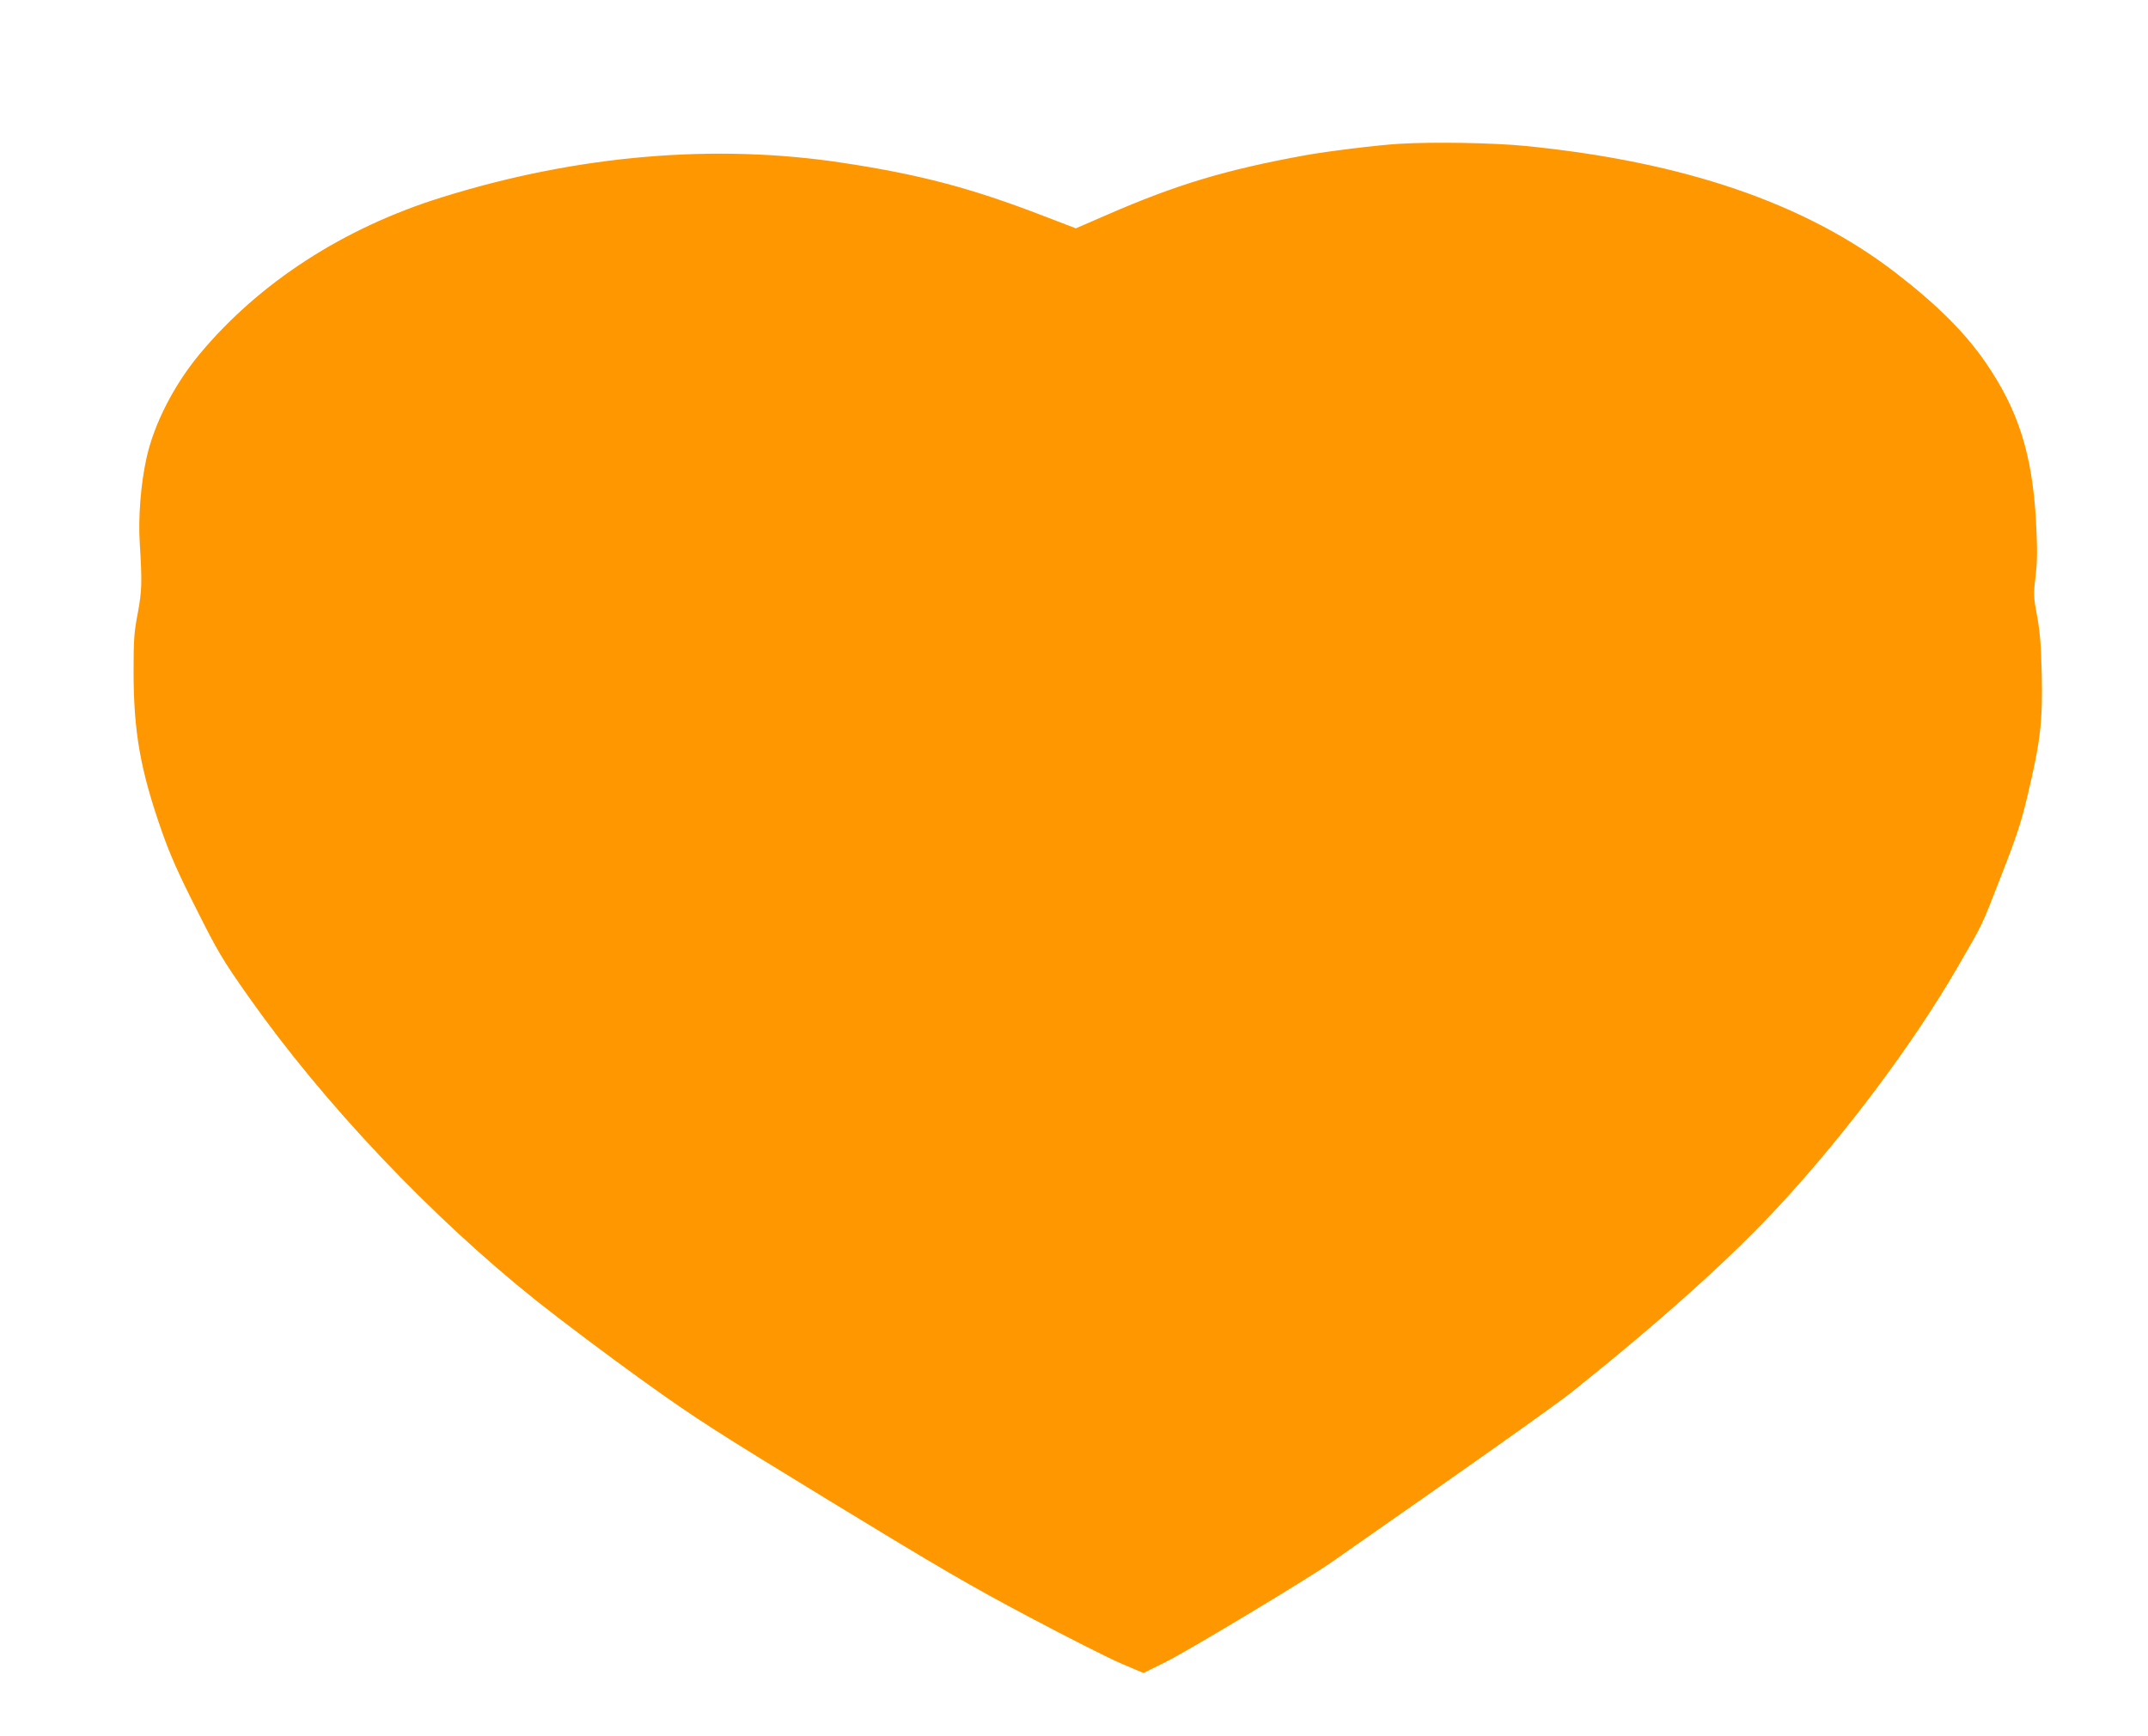
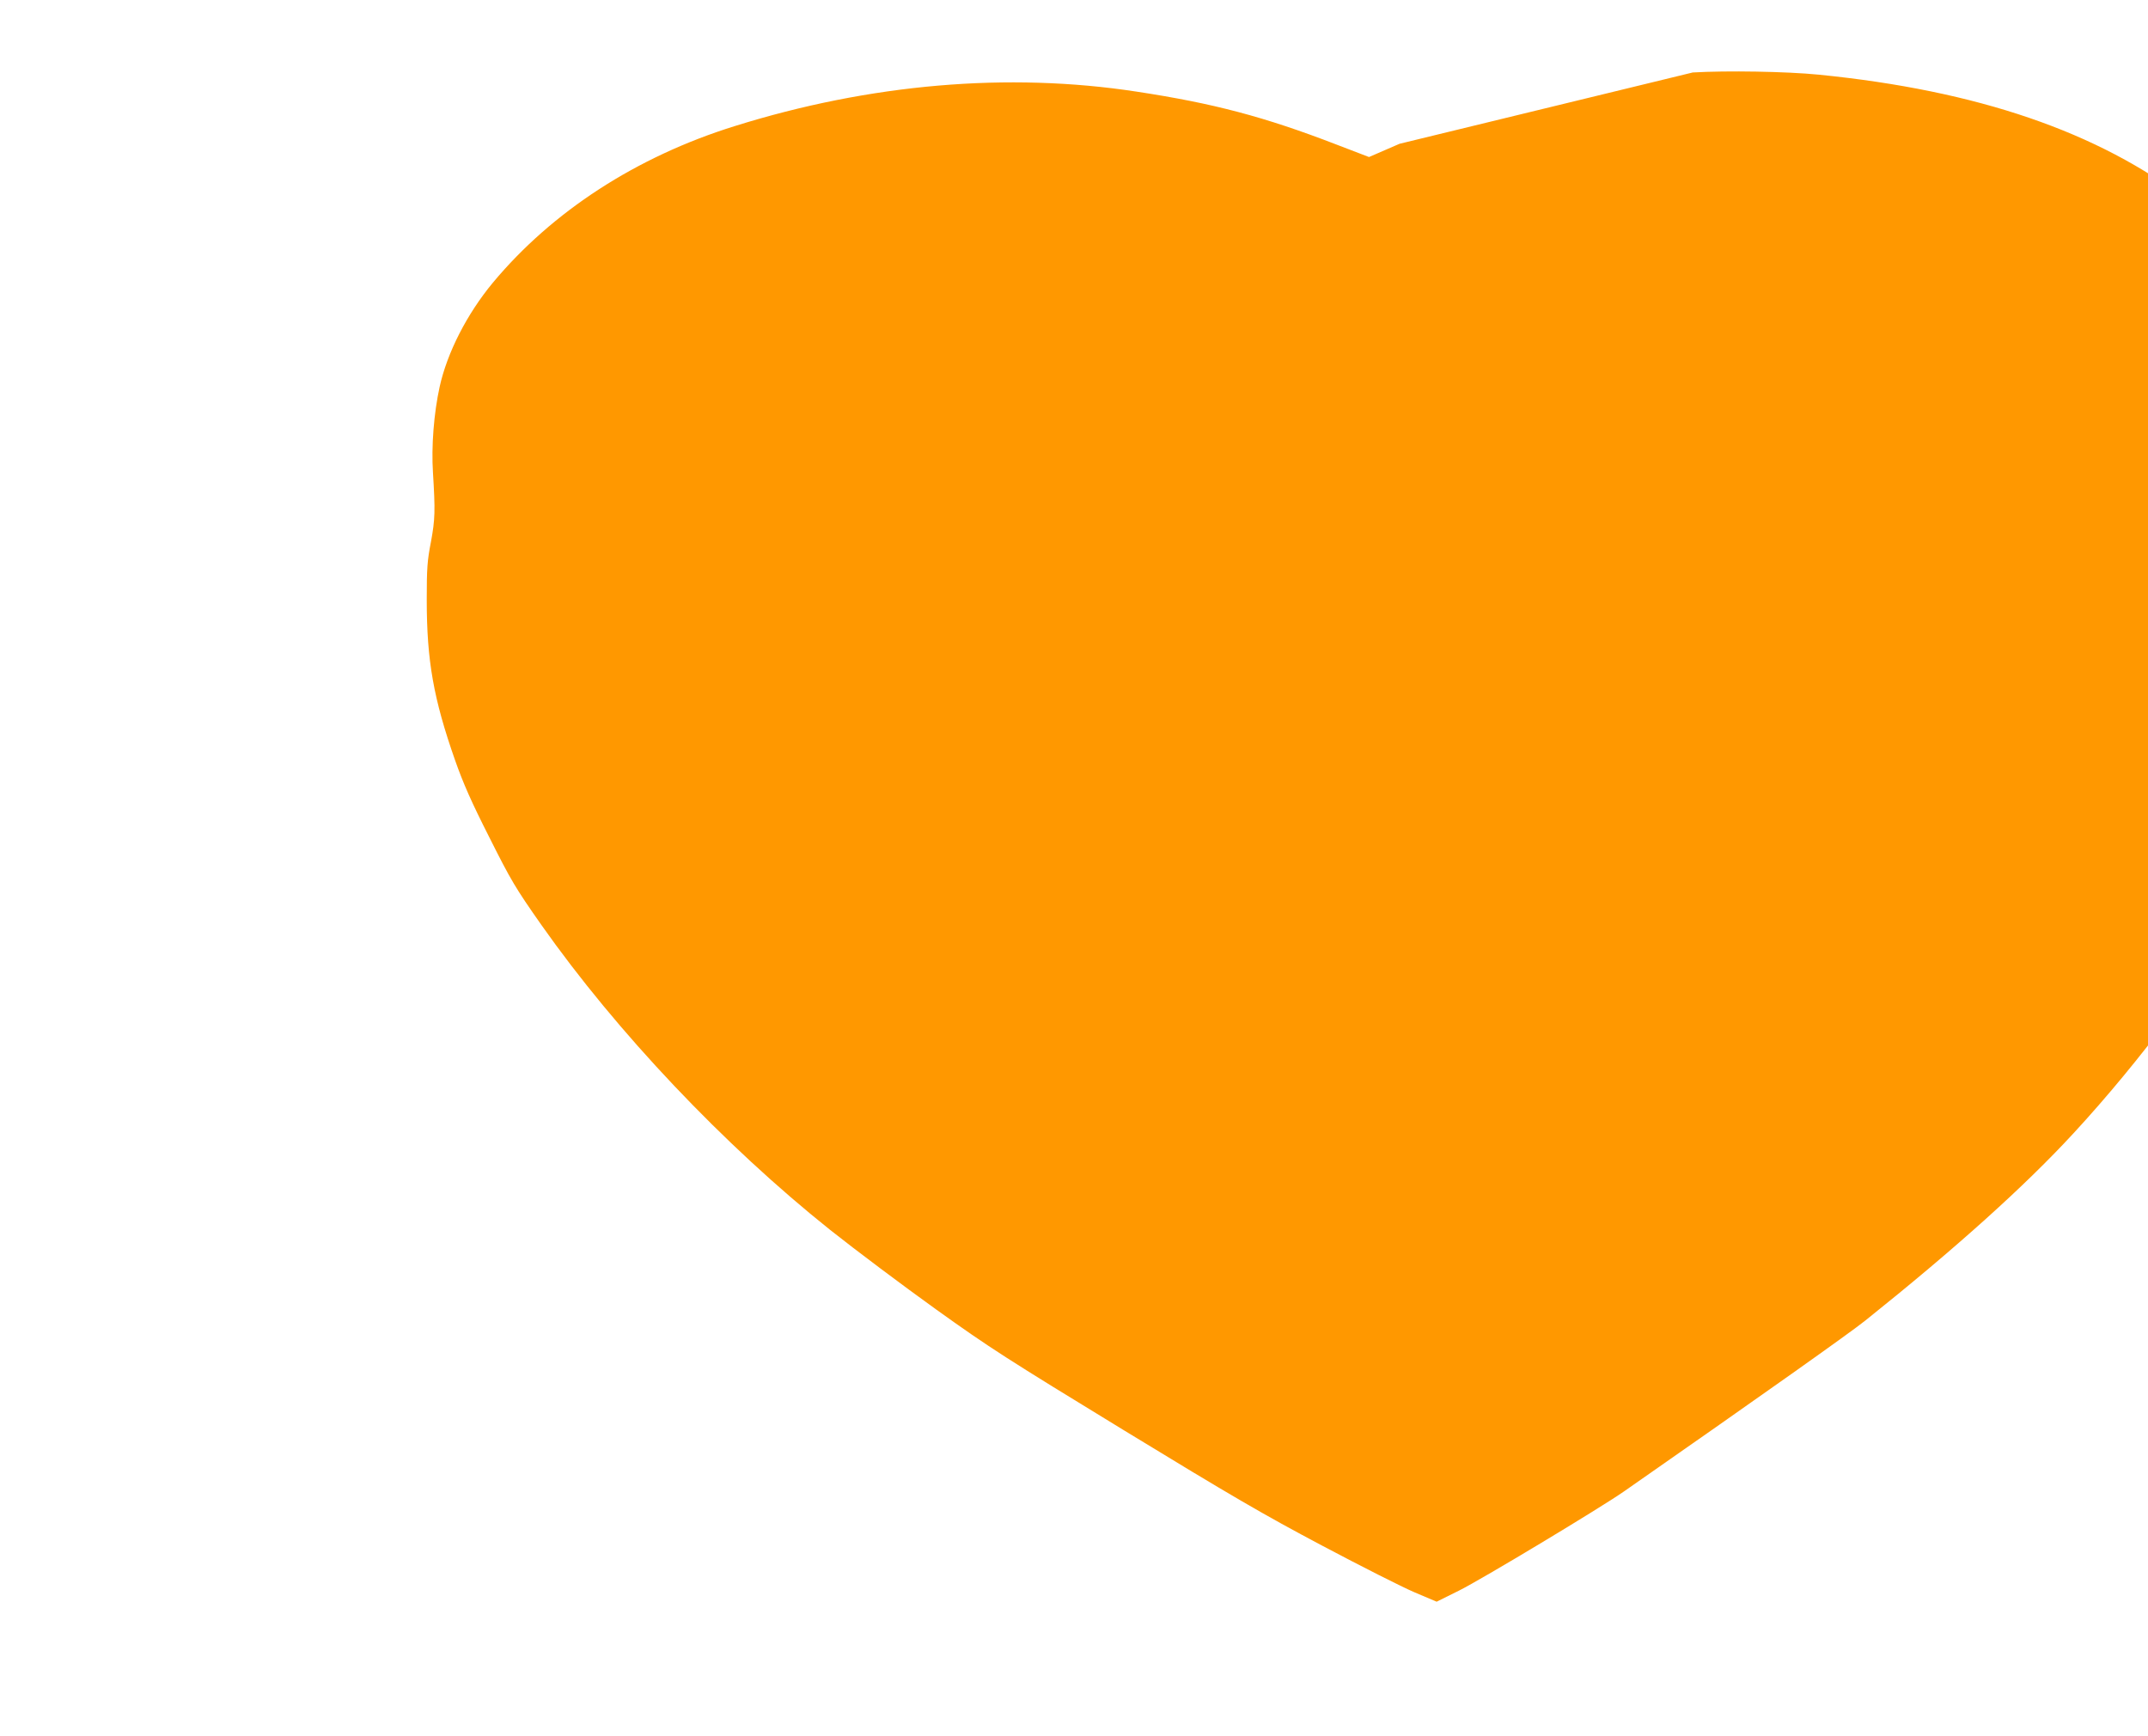
<svg xmlns="http://www.w3.org/2000/svg" version="1.0" width="1280pt" height="1035pt" viewBox="0 0 1280 1035" preserveAspectRatio="xMidYMid meet">
  <g transform="translate(0,1035) scale(0.1,-0.1)" fill="#ff9800" stroke="none">
-     <path d="M8340 9493 c-124 -7 -434 -45 -565 -69 -471 -86 -765 -174 -1182 -356 l-182 -79 -193 74 c-430 166 -733 246 -1193 316 -763 117 -1587 47 -2395 -206 -584 -182 -1086 -508 -1440 -933 -155 -187 -272 -417 -317 -620 -35 -159 -50 -358 -40 -511 14 -230 13 -278 -12 -414 -22 -112 -25 -159 -25 -345 0 -363 40 -589 169 -957 49 -139 97 -248 205 -461 129 -257 154 -299 309 -520 449 -638 1088 -1313 1721 -1818 151 -120 435 -333 630 -473 322 -231 426 -297 1120 -721 644 -393 831 -502 1182 -688 230 -122 477 -247 550 -278 l132 -56 133 66 c133 66 841 492 983 591 840 586 1348 946 1440 1020 536 429 949 800 1240 1116 395 428 796 966 1053 1410 159 275 139 232 265 556 91 232 117 314 155 474 76 319 90 442 84 716 -4 179 -11 259 -28 352 -21 113 -22 127 -9 236 11 93 11 159 3 323 -22 404 -105 667 -301 952 -122 177 -289 344 -537 535 -536 413 -1259 661 -2205 755 -191 19 -548 25 -750 13z" />
+     <path d="M8340 9493 l-182 -79 -193 74 c-430 166 -733 246 -1193 316 -763 117 -1587 47 -2395 -206 -584 -182 -1086 -508 -1440 -933 -155 -187 -272 -417 -317 -620 -35 -159 -50 -358 -40 -511 14 -230 13 -278 -12 -414 -22 -112 -25 -159 -25 -345 0 -363 40 -589 169 -957 49 -139 97 -248 205 -461 129 -257 154 -299 309 -520 449 -638 1088 -1313 1721 -1818 151 -120 435 -333 630 -473 322 -231 426 -297 1120 -721 644 -393 831 -502 1182 -688 230 -122 477 -247 550 -278 l132 -56 133 66 c133 66 841 492 983 591 840 586 1348 946 1440 1020 536 429 949 800 1240 1116 395 428 796 966 1053 1410 159 275 139 232 265 556 91 232 117 314 155 474 76 319 90 442 84 716 -4 179 -11 259 -28 352 -21 113 -22 127 -9 236 11 93 11 159 3 323 -22 404 -105 667 -301 952 -122 177 -289 344 -537 535 -536 413 -1259 661 -2205 755 -191 19 -548 25 -750 13z" />
  </g>
</svg>